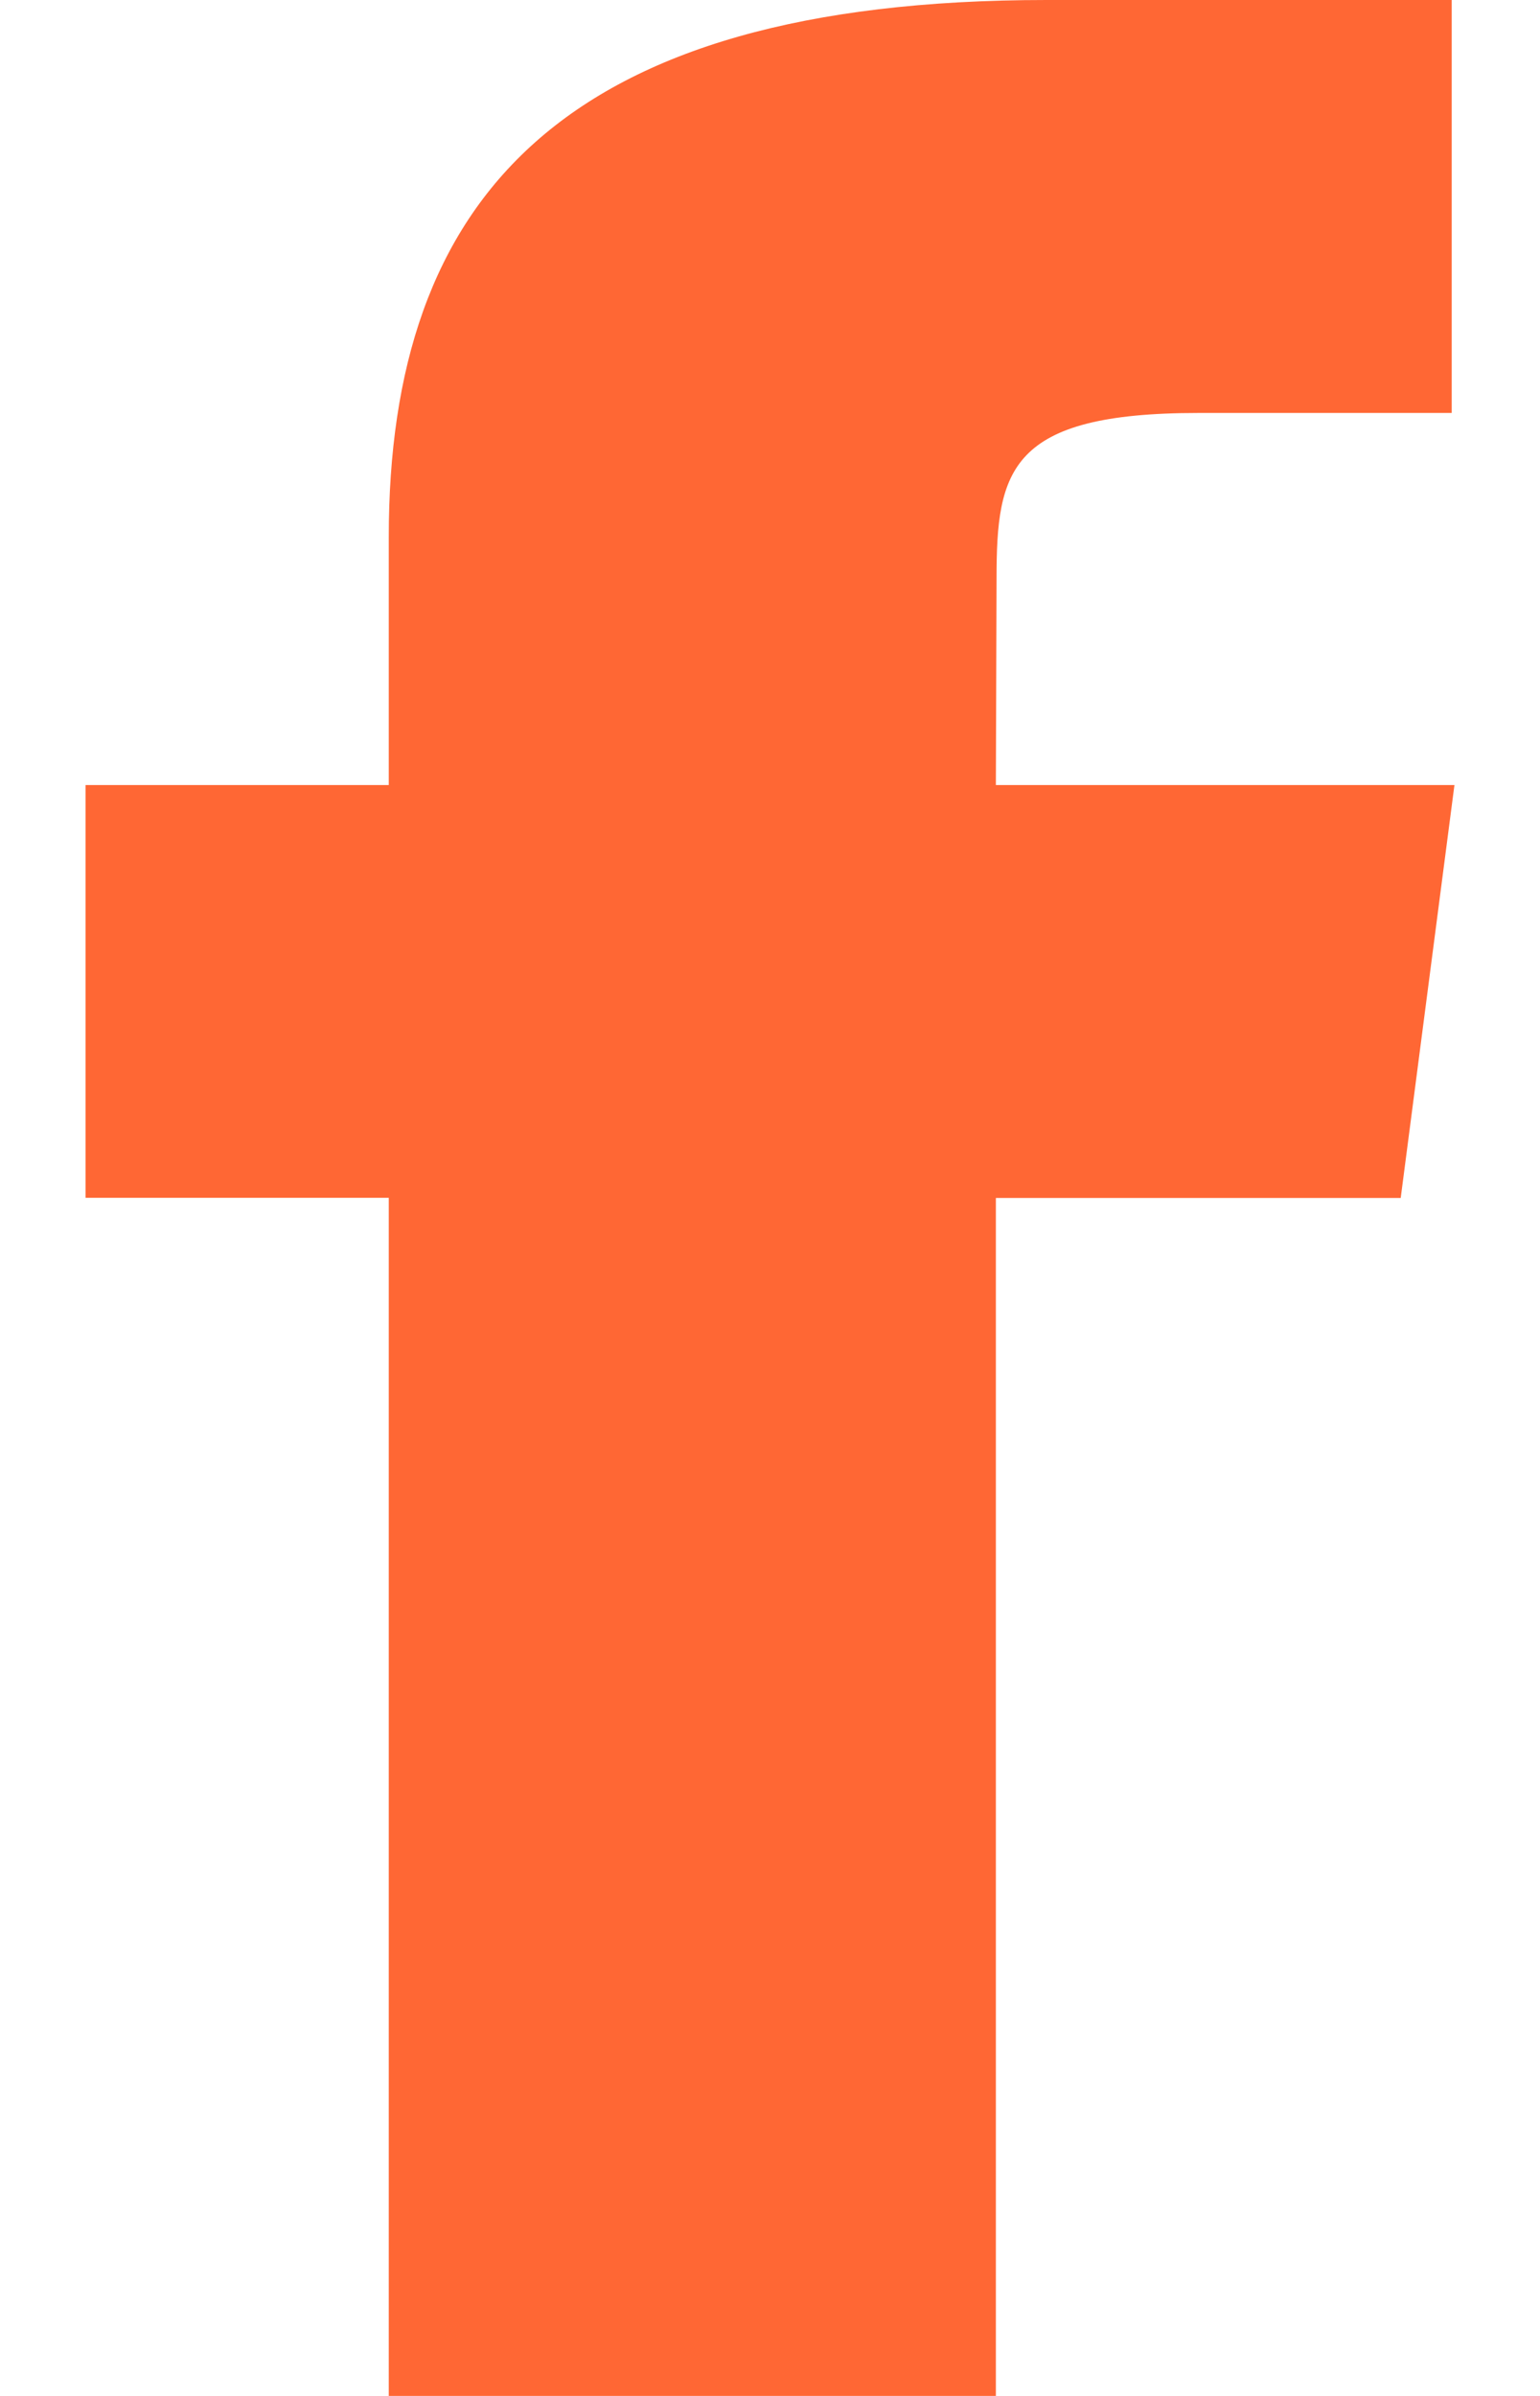
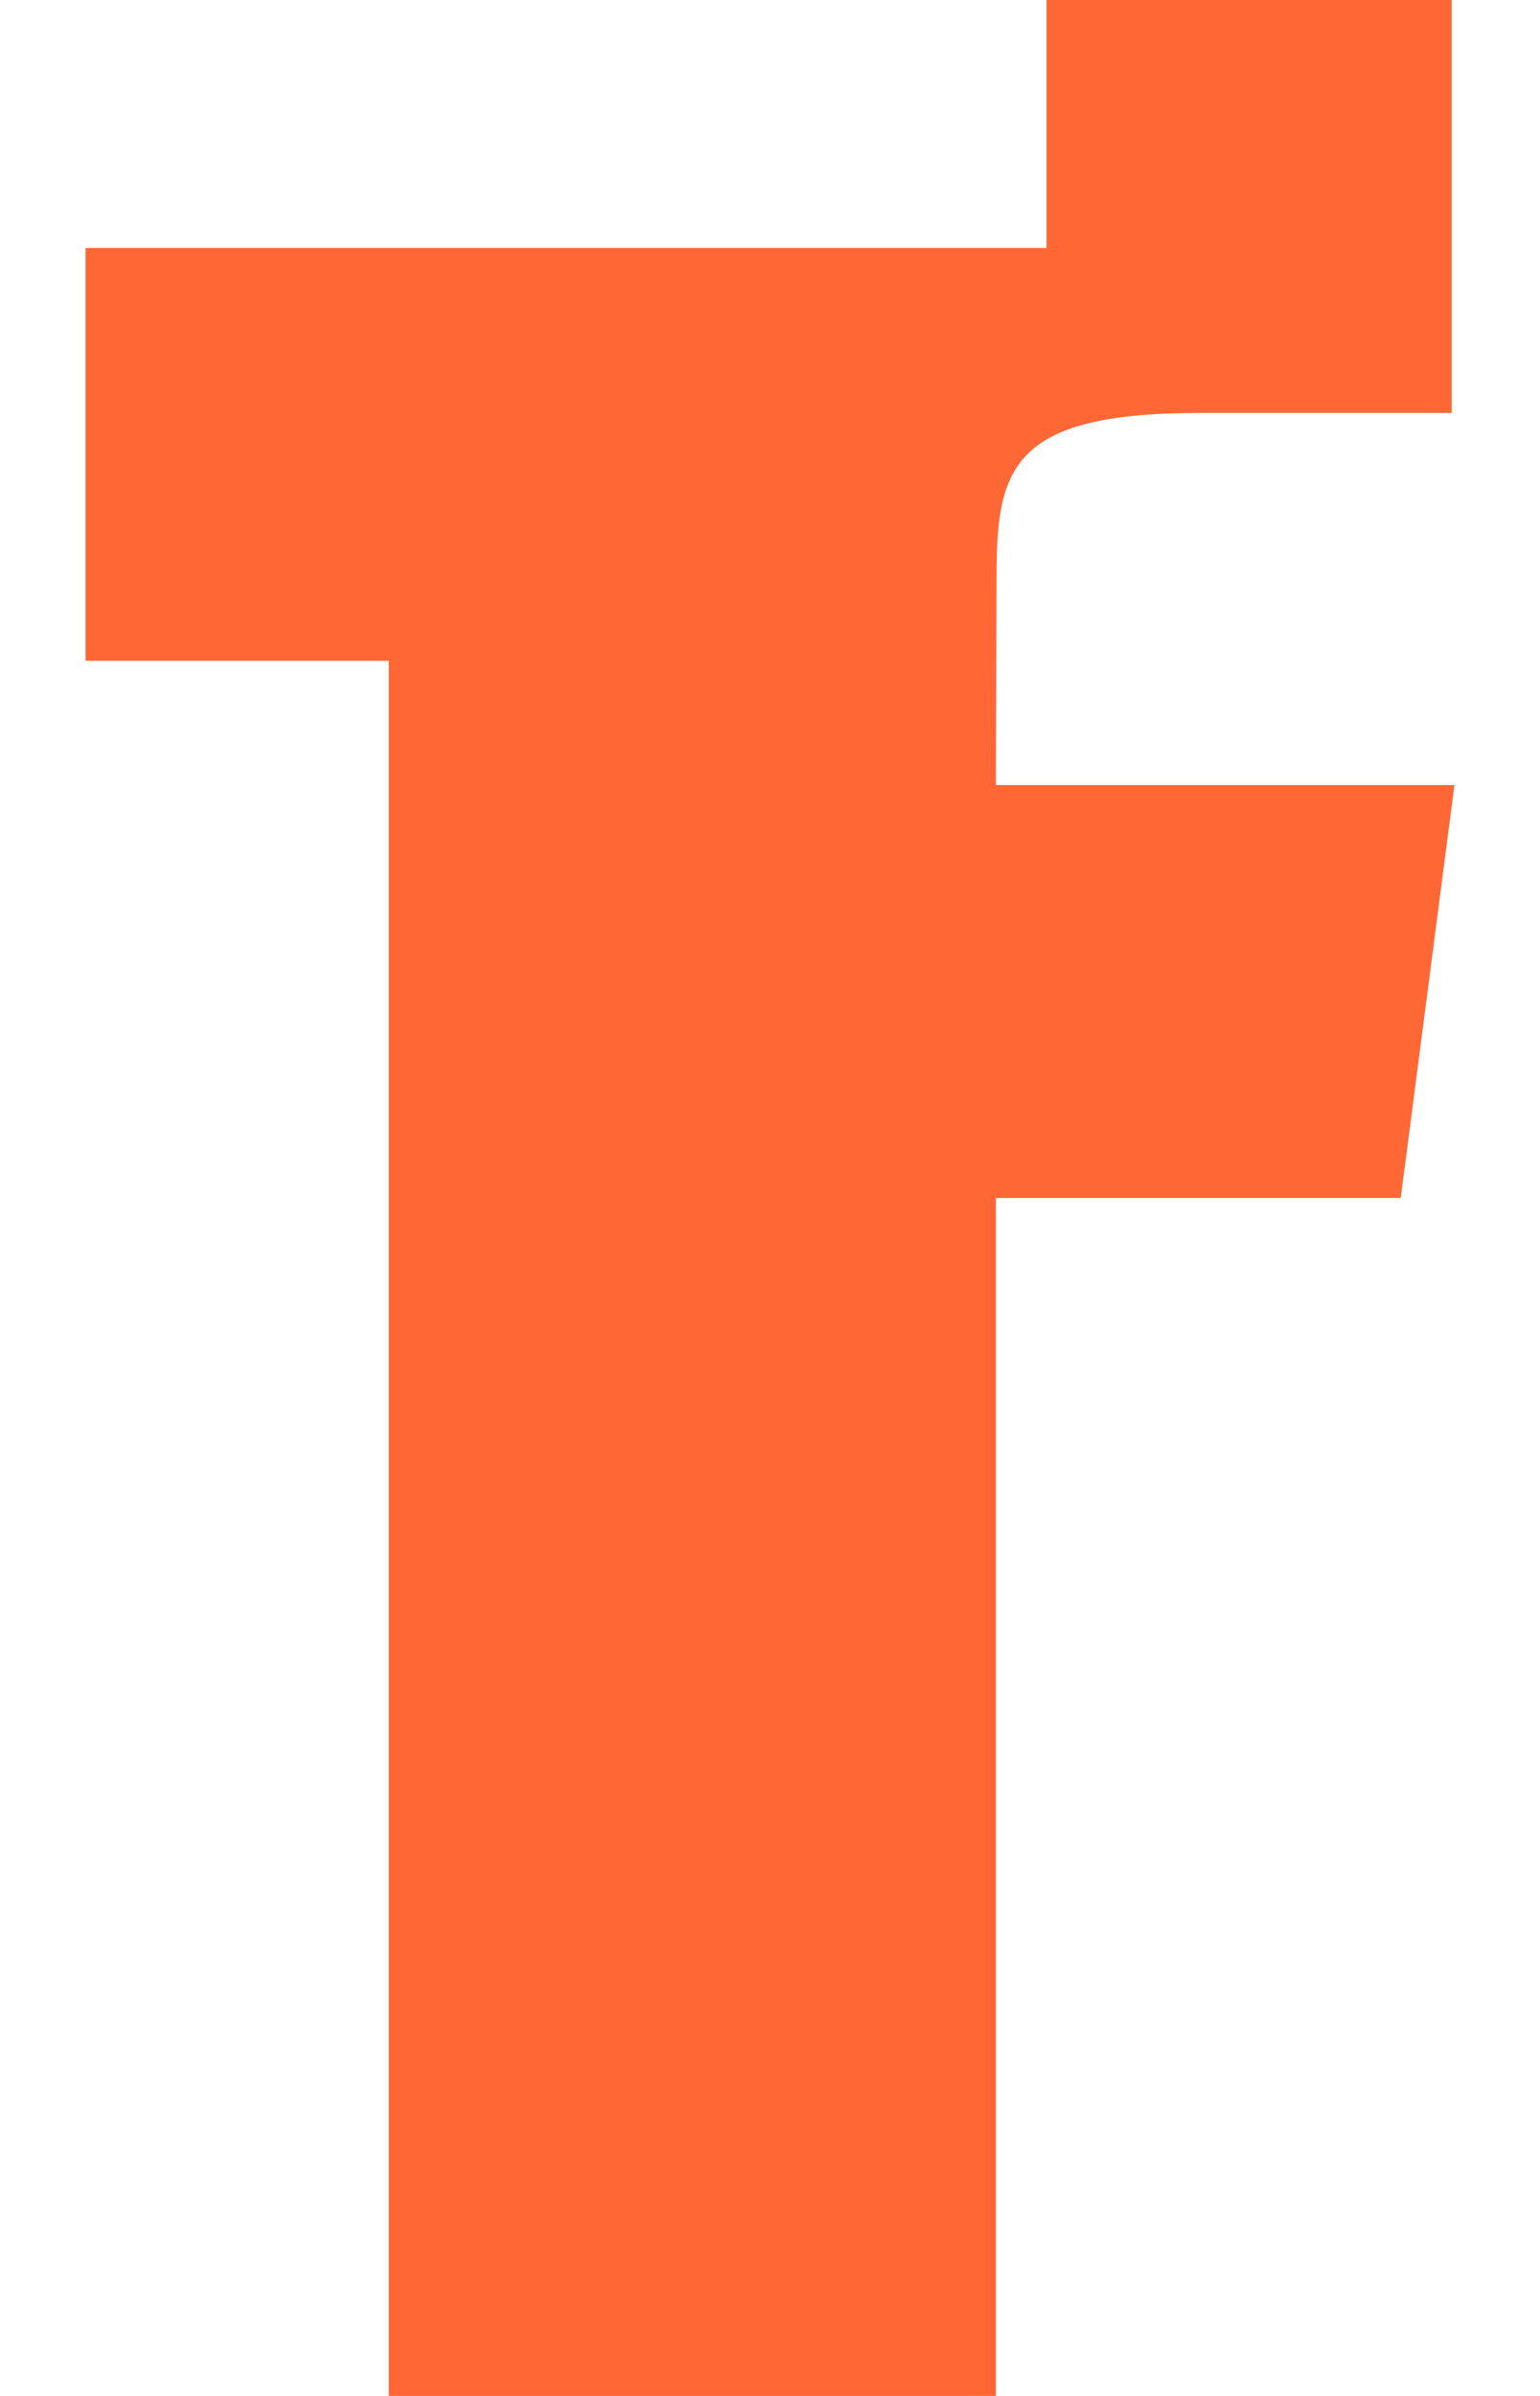
<svg xmlns="http://www.w3.org/2000/svg" xmlns:xlink="http://www.w3.org/1999/xlink" width="9" height="14" viewBox="0 0 9 14">
  <defs>
-     <path id="a" d="M17.82 23v-7h2.366l.314-2.413h-2.68l.004-1.208c0-.63.073-.966 1.18-.966h1.48V9h-2.368c-2.843 0-3.844 1.17-3.844 3.138v1.449H12.5v2.412h1.772V23h3.548z" />
+     <path id="a" d="M17.82 23v-7h2.366l.314-2.413h-2.68l.004-1.208c0-.63.073-.966 1.18-.966h1.48V9h-2.368v1.449H12.5v2.412h1.772V23h3.548z" />
  </defs>
  <use fill="#FF6734" fill-rule="evenodd" transform="translate(-12 -9)" xlink:href="#a" />
</svg>